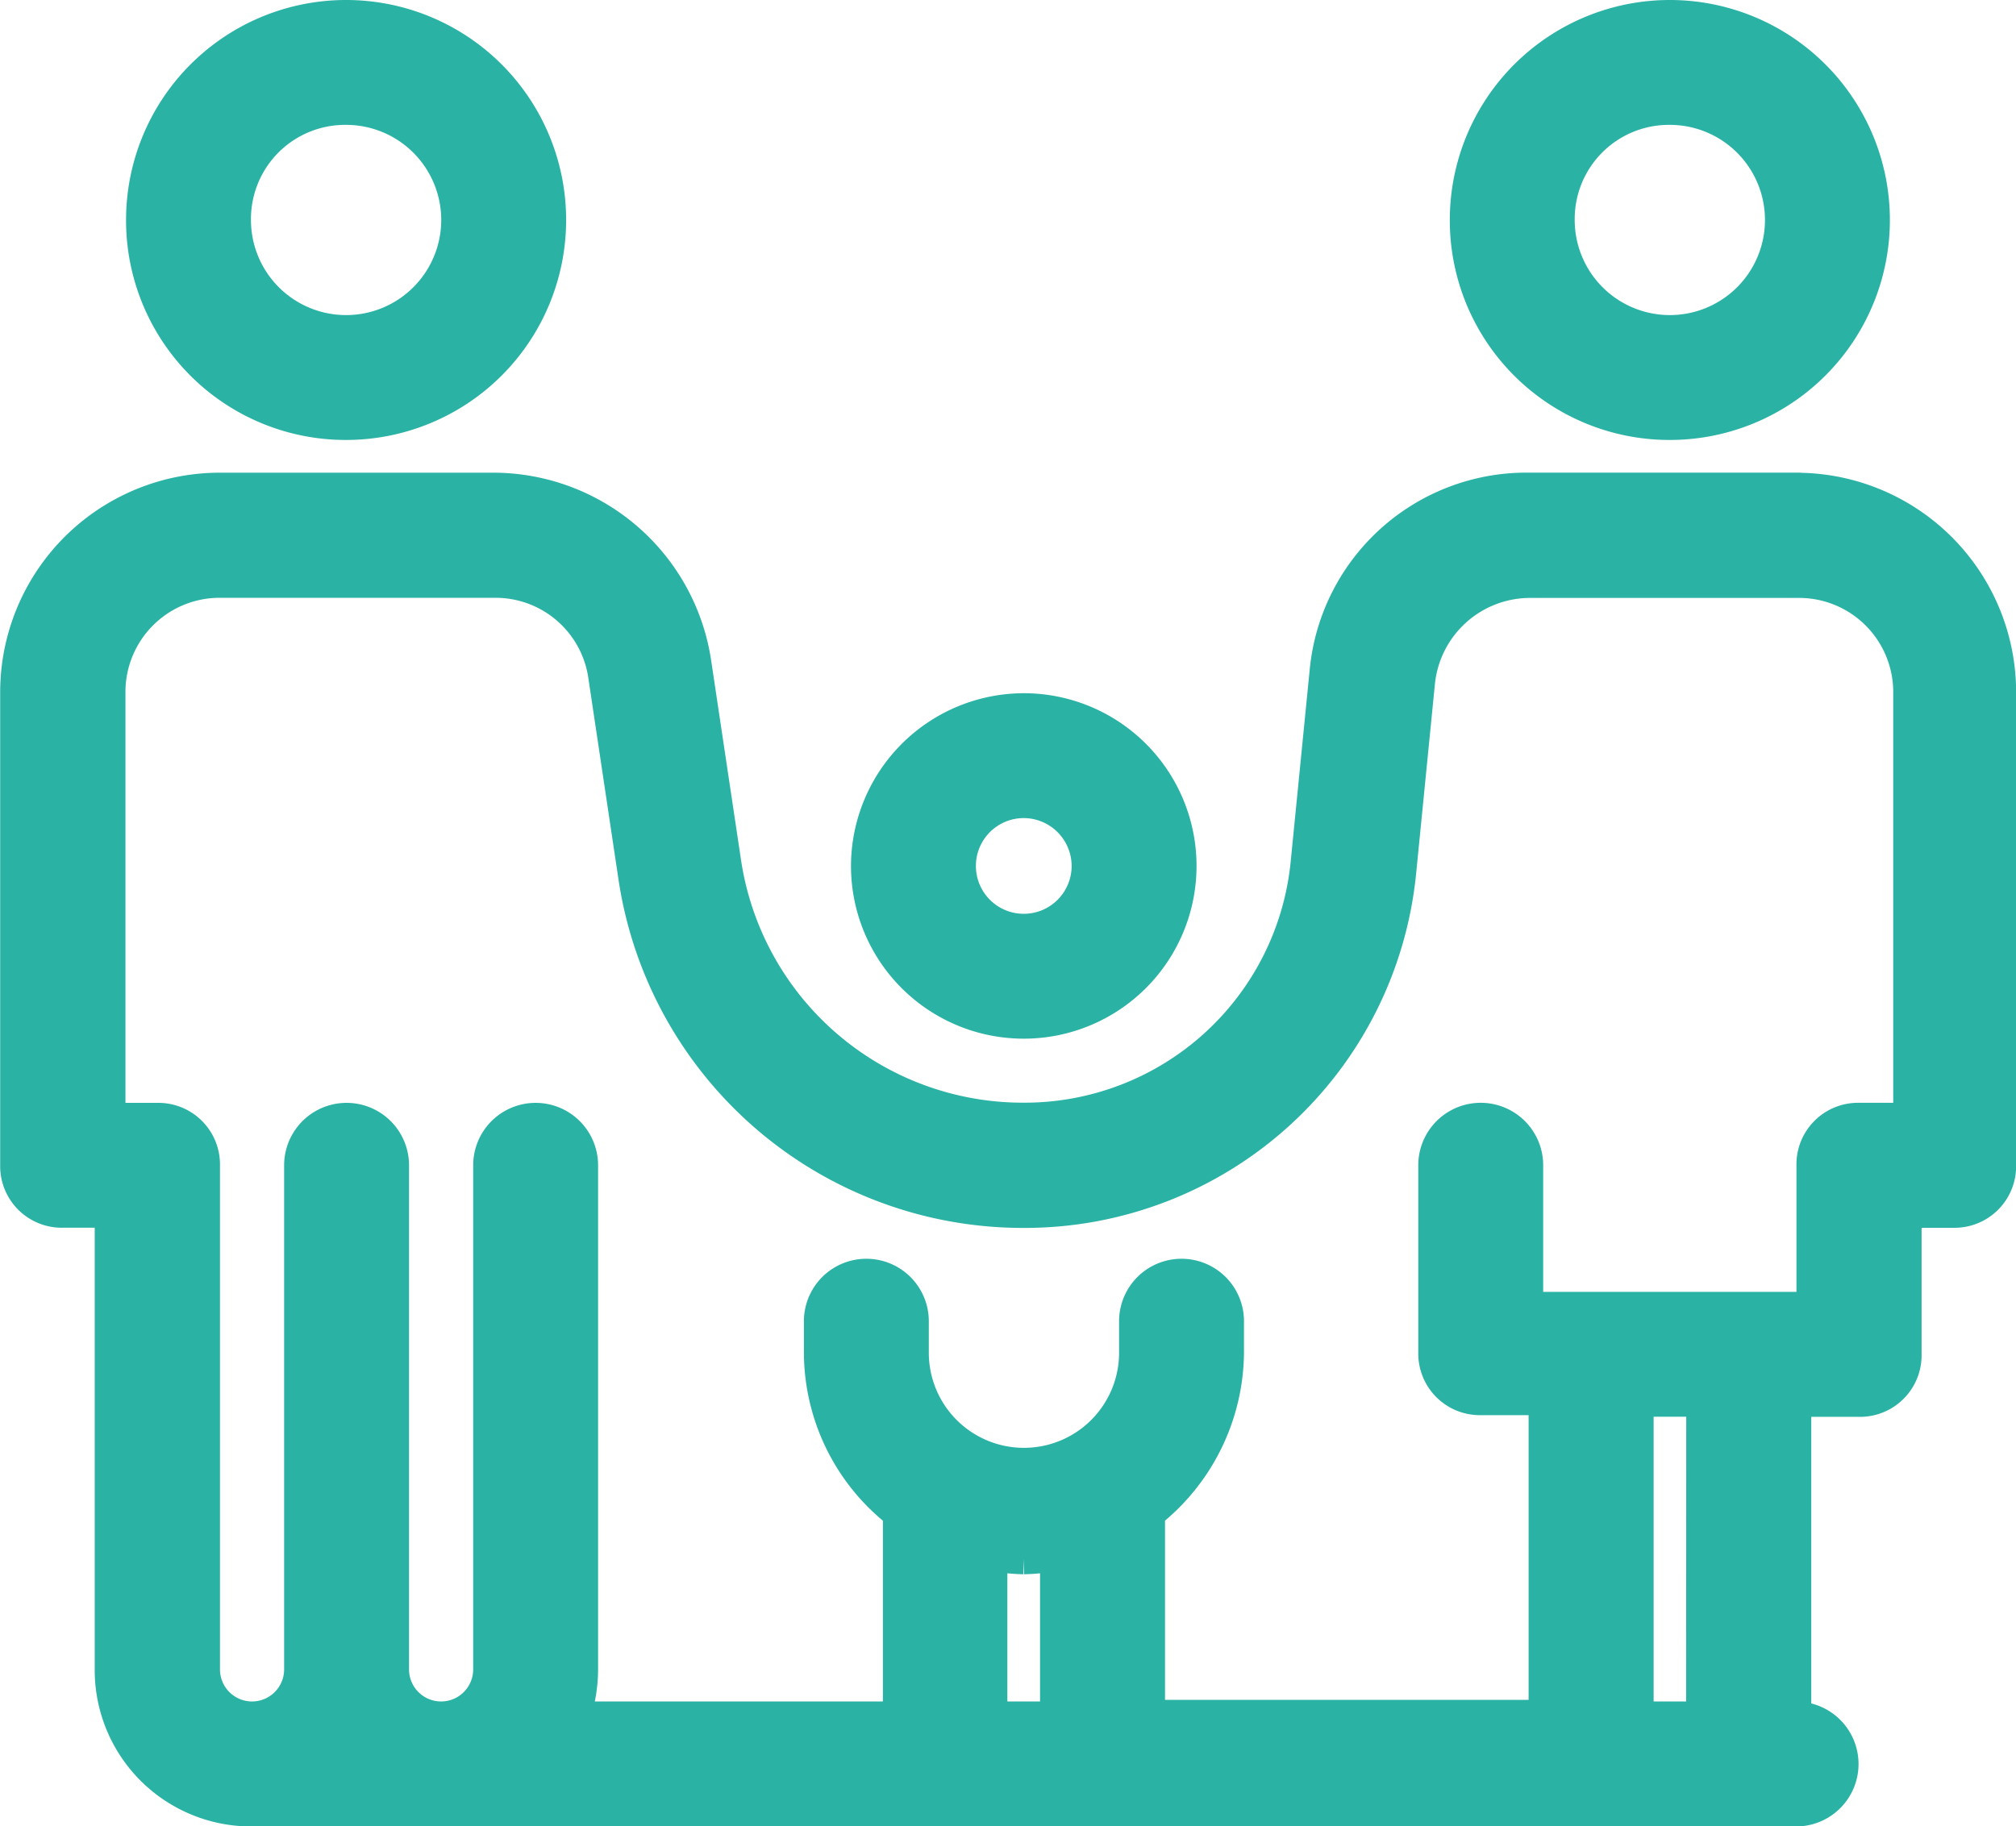
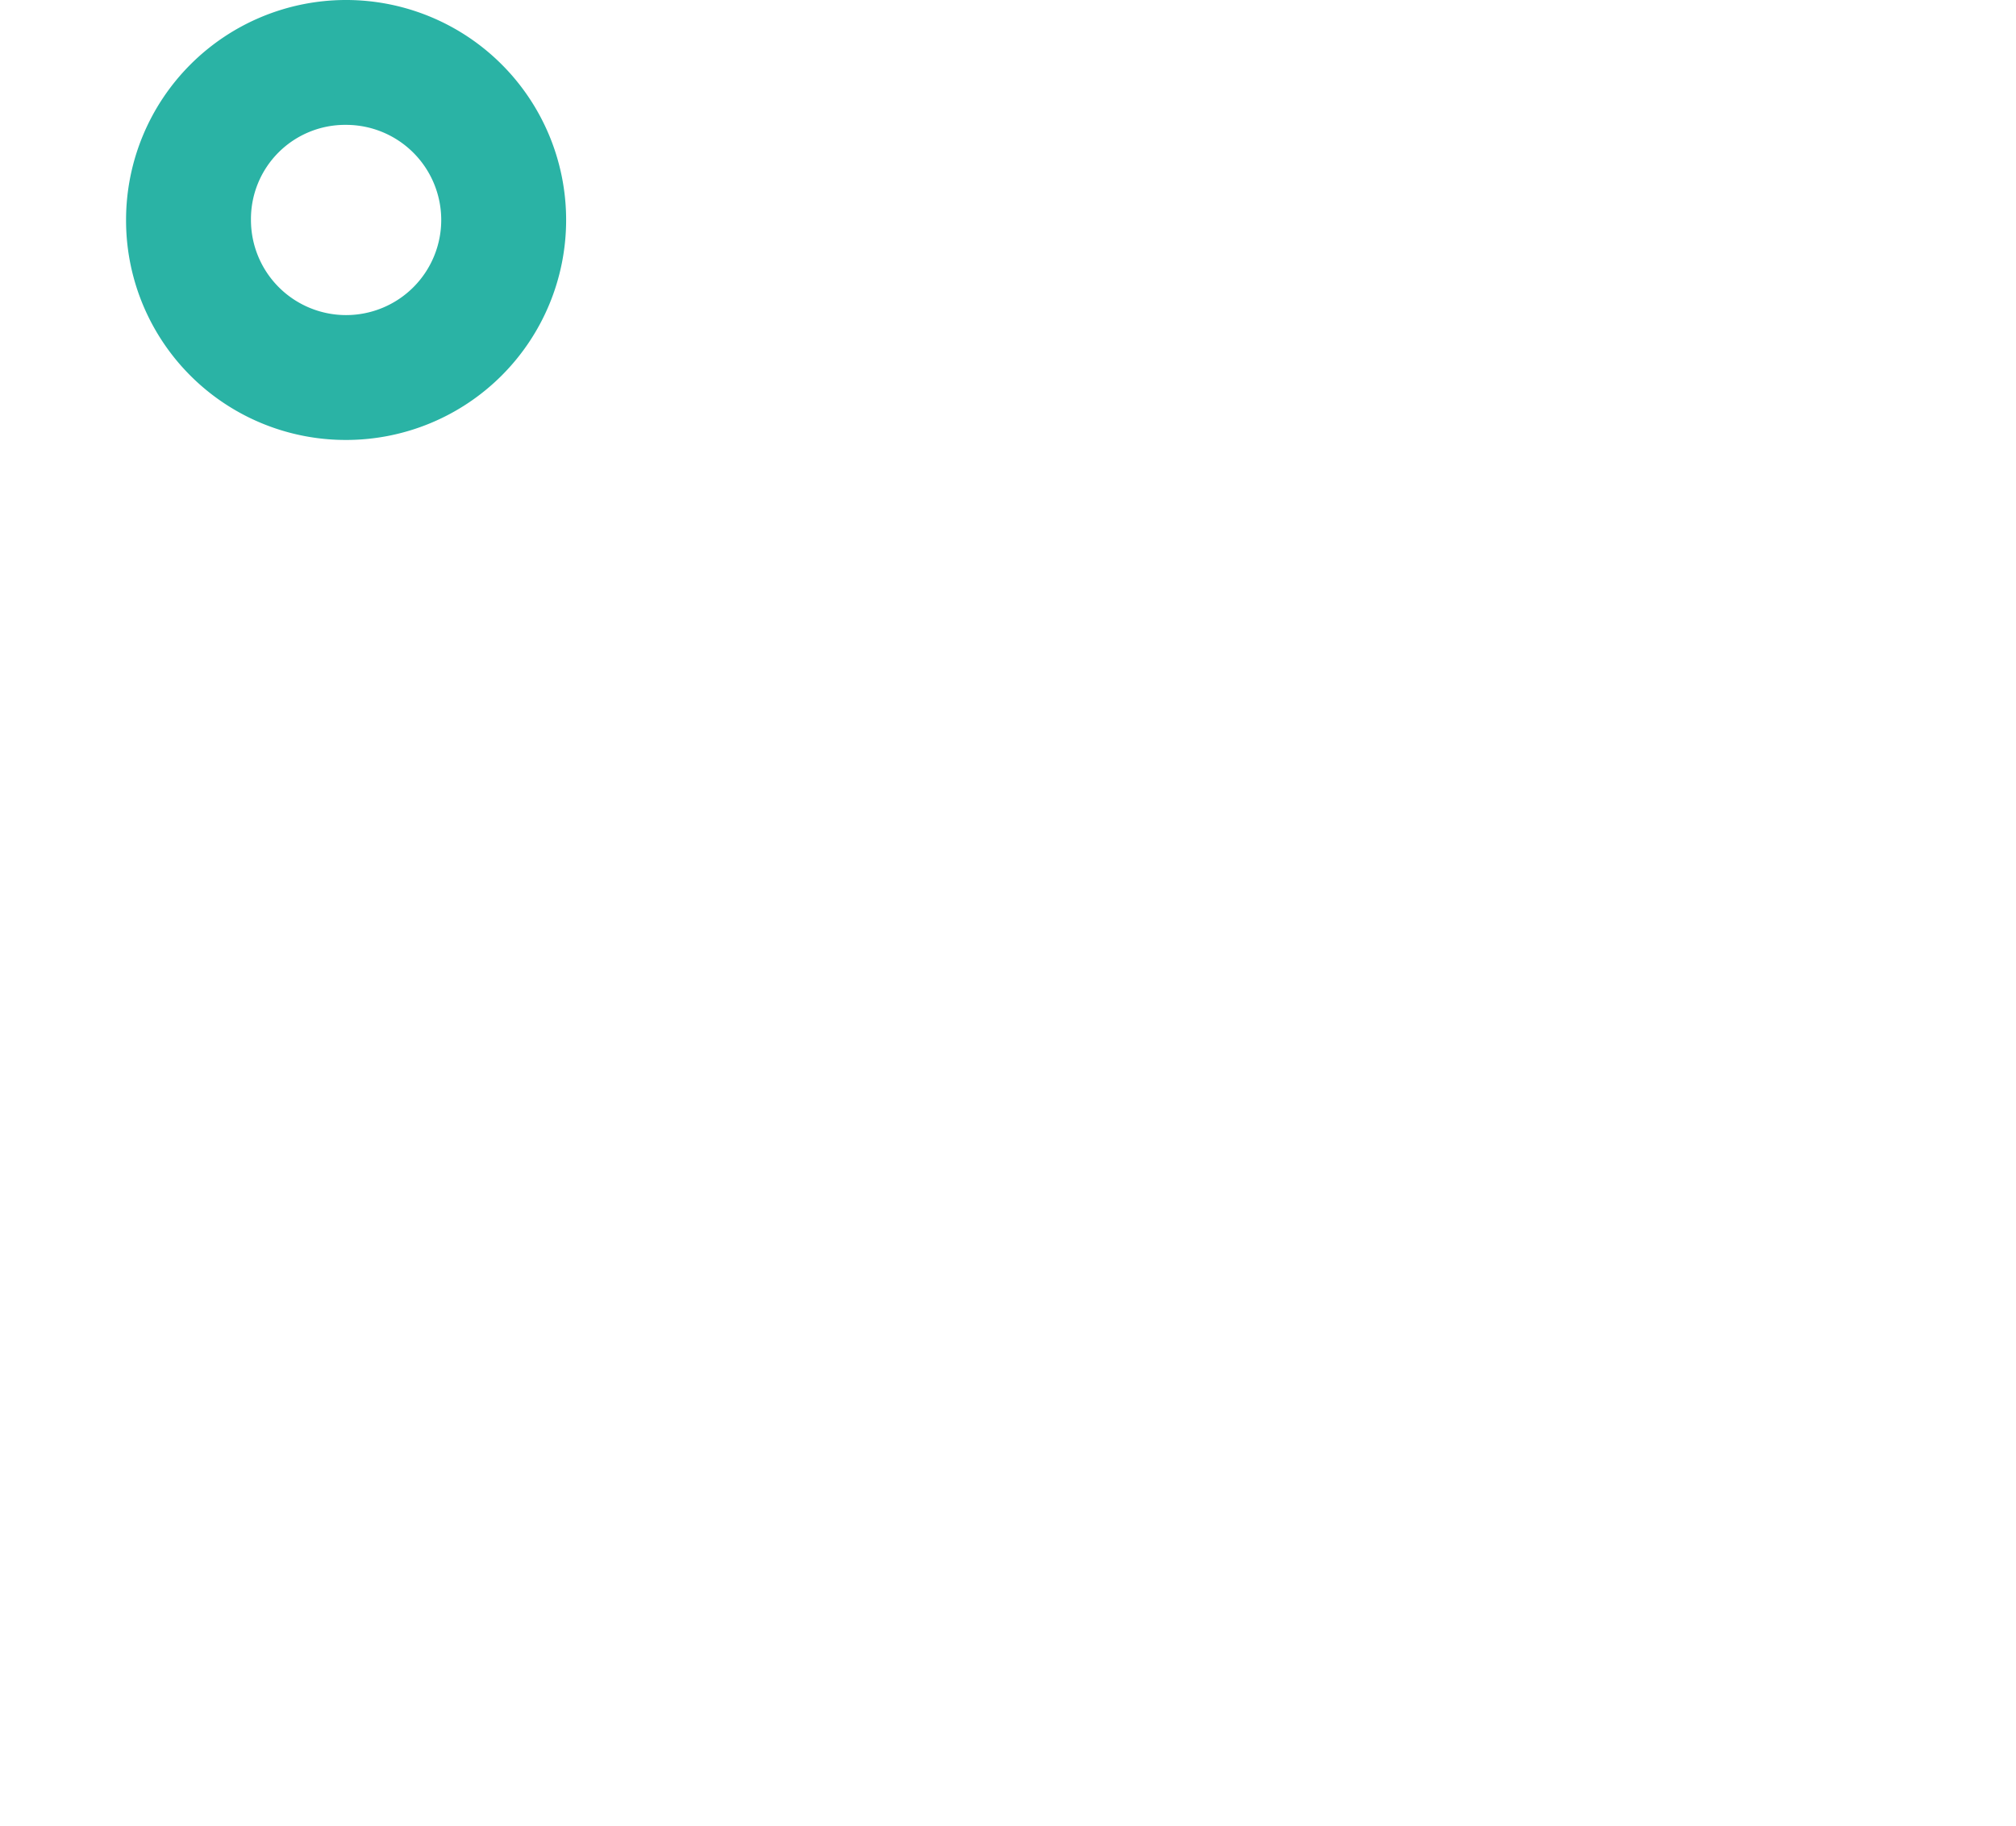
<svg xmlns="http://www.w3.org/2000/svg" width="33.185" height="30.072" viewBox="0 0 33.185 30.072">
  <g id="Groupe_4699" data-name="Groupe 4699" transform="translate(-654.63 -590.629)">
    <path id="Tracé_209" data-name="Tracé 209" d="M673.92,597.623a3.372,3.372,0,1,0-3.372-3.372A3.366,3.366,0,0,0,673.92,597.623Zm0-5.188a1.816,1.816,0,1,1-1.816,1.816A1.8,1.8,0,0,1,673.92,592.435Z" transform="translate(-13.593 0)" fill="#2ab3a5" stroke="#2ab3a5" stroke-width="0.5" />
-     <path id="Tracé_210" data-name="Tracé 210" d="M684.192,649.633h-4.41a3.335,3.335,0,0,0-3.346,3.035l-.311,3.139a4.651,4.651,0,0,1-4.643,4.2,4.941,4.941,0,0,1-4.9-4.2l-.493-3.294a3.378,3.378,0,0,0-3.346-2.879h-4.488a3.365,3.365,0,0,0-3.372,3.372v7.782a.764.764,0,0,0,.778.778h.778v7.523a2.325,2.325,0,0,0,2.335,2.335h25.421a.778.778,0,1,0,0-1.556v-5.188h1.038a.764.764,0,0,0,.778-.778v-2.335h.778a.764.764,0,0,0,.778-.778v-7.782a3.365,3.365,0,0,0-3.372-3.372Zm-12.711,17.639a3.525,3.525,0,0,0,.519-.052v2.646h-1.038V667.22A3.524,3.524,0,0,0,671.481,667.272Zm11.154,2.594H681.6v-5.188h1.037Zm3.372-9.857h-.778a.764.764,0,0,0-.778.778v2.335h-4.669v-2.335a.778.778,0,1,0-1.556,0v3.087a.764.764,0,0,0,.778.778h1.038v5.188h-6.485v-3.32a3.409,3.409,0,0,0,1.3-2.646v-.519a.778.778,0,0,0-1.556,0v.519a1.816,1.816,0,1,1-3.632,0v-.519a.778.778,0,0,0-1.556,0v.519a3.37,3.37,0,0,0,1.3,2.646v3.346h-5.318a2.447,2.447,0,0,0,.13-.778v-8.3a.778.778,0,1,0-1.556,0v8.3a.778.778,0,0,1-1.556,0v-8.3a.778.778,0,1,0-1.556,0v8.3a.778.778,0,1,1-1.556,0v-8.3a.764.764,0,0,0-.778-.778h-.778v-7a1.8,1.8,0,0,1,1.816-1.816h4.514a1.793,1.793,0,0,1,1.79,1.556l.493,3.294a6.481,6.481,0,0,0,6.433,5.525,6.222,6.222,0,0,0,6.2-5.6l.311-3.139a1.826,1.826,0,0,1,1.816-1.634h4.41a1.8,1.8,0,0,1,1.816,1.816v7Z" transform="translate(0 -50.972)" fill="#2ab3a5" stroke="#2ab3a5" stroke-width="0.5" />
-     <path id="Tracé_211" data-name="Tracé 211" d="M760.634,679.645a2.594,2.594,0,1,0,2.594-2.594A2.6,2.6,0,0,0,760.634,679.645Zm3.632,0a1.038,1.038,0,1,1-1.038-1.038A1.041,1.041,0,0,1,764.266,679.645Z" transform="translate(-91.746 -74.758)" fill="#2ab3a5" stroke="#2ab3a5" stroke-width="0.5" />
-     <path id="Tracé_212" data-name="Tracé 212" d="M838.428,597.623a3.372,3.372,0,1,0-3.372-3.372A3.366,3.366,0,0,0,838.428,597.623Zm0-5.188a1.816,1.816,0,1,1-1.816,1.816A1.8,1.8,0,0,1,838.428,592.435Z" transform="translate(-156.311 0)" fill="#2ab3a5" stroke="#2ab3a5" stroke-width="0.5" />
  </g>
</svg>